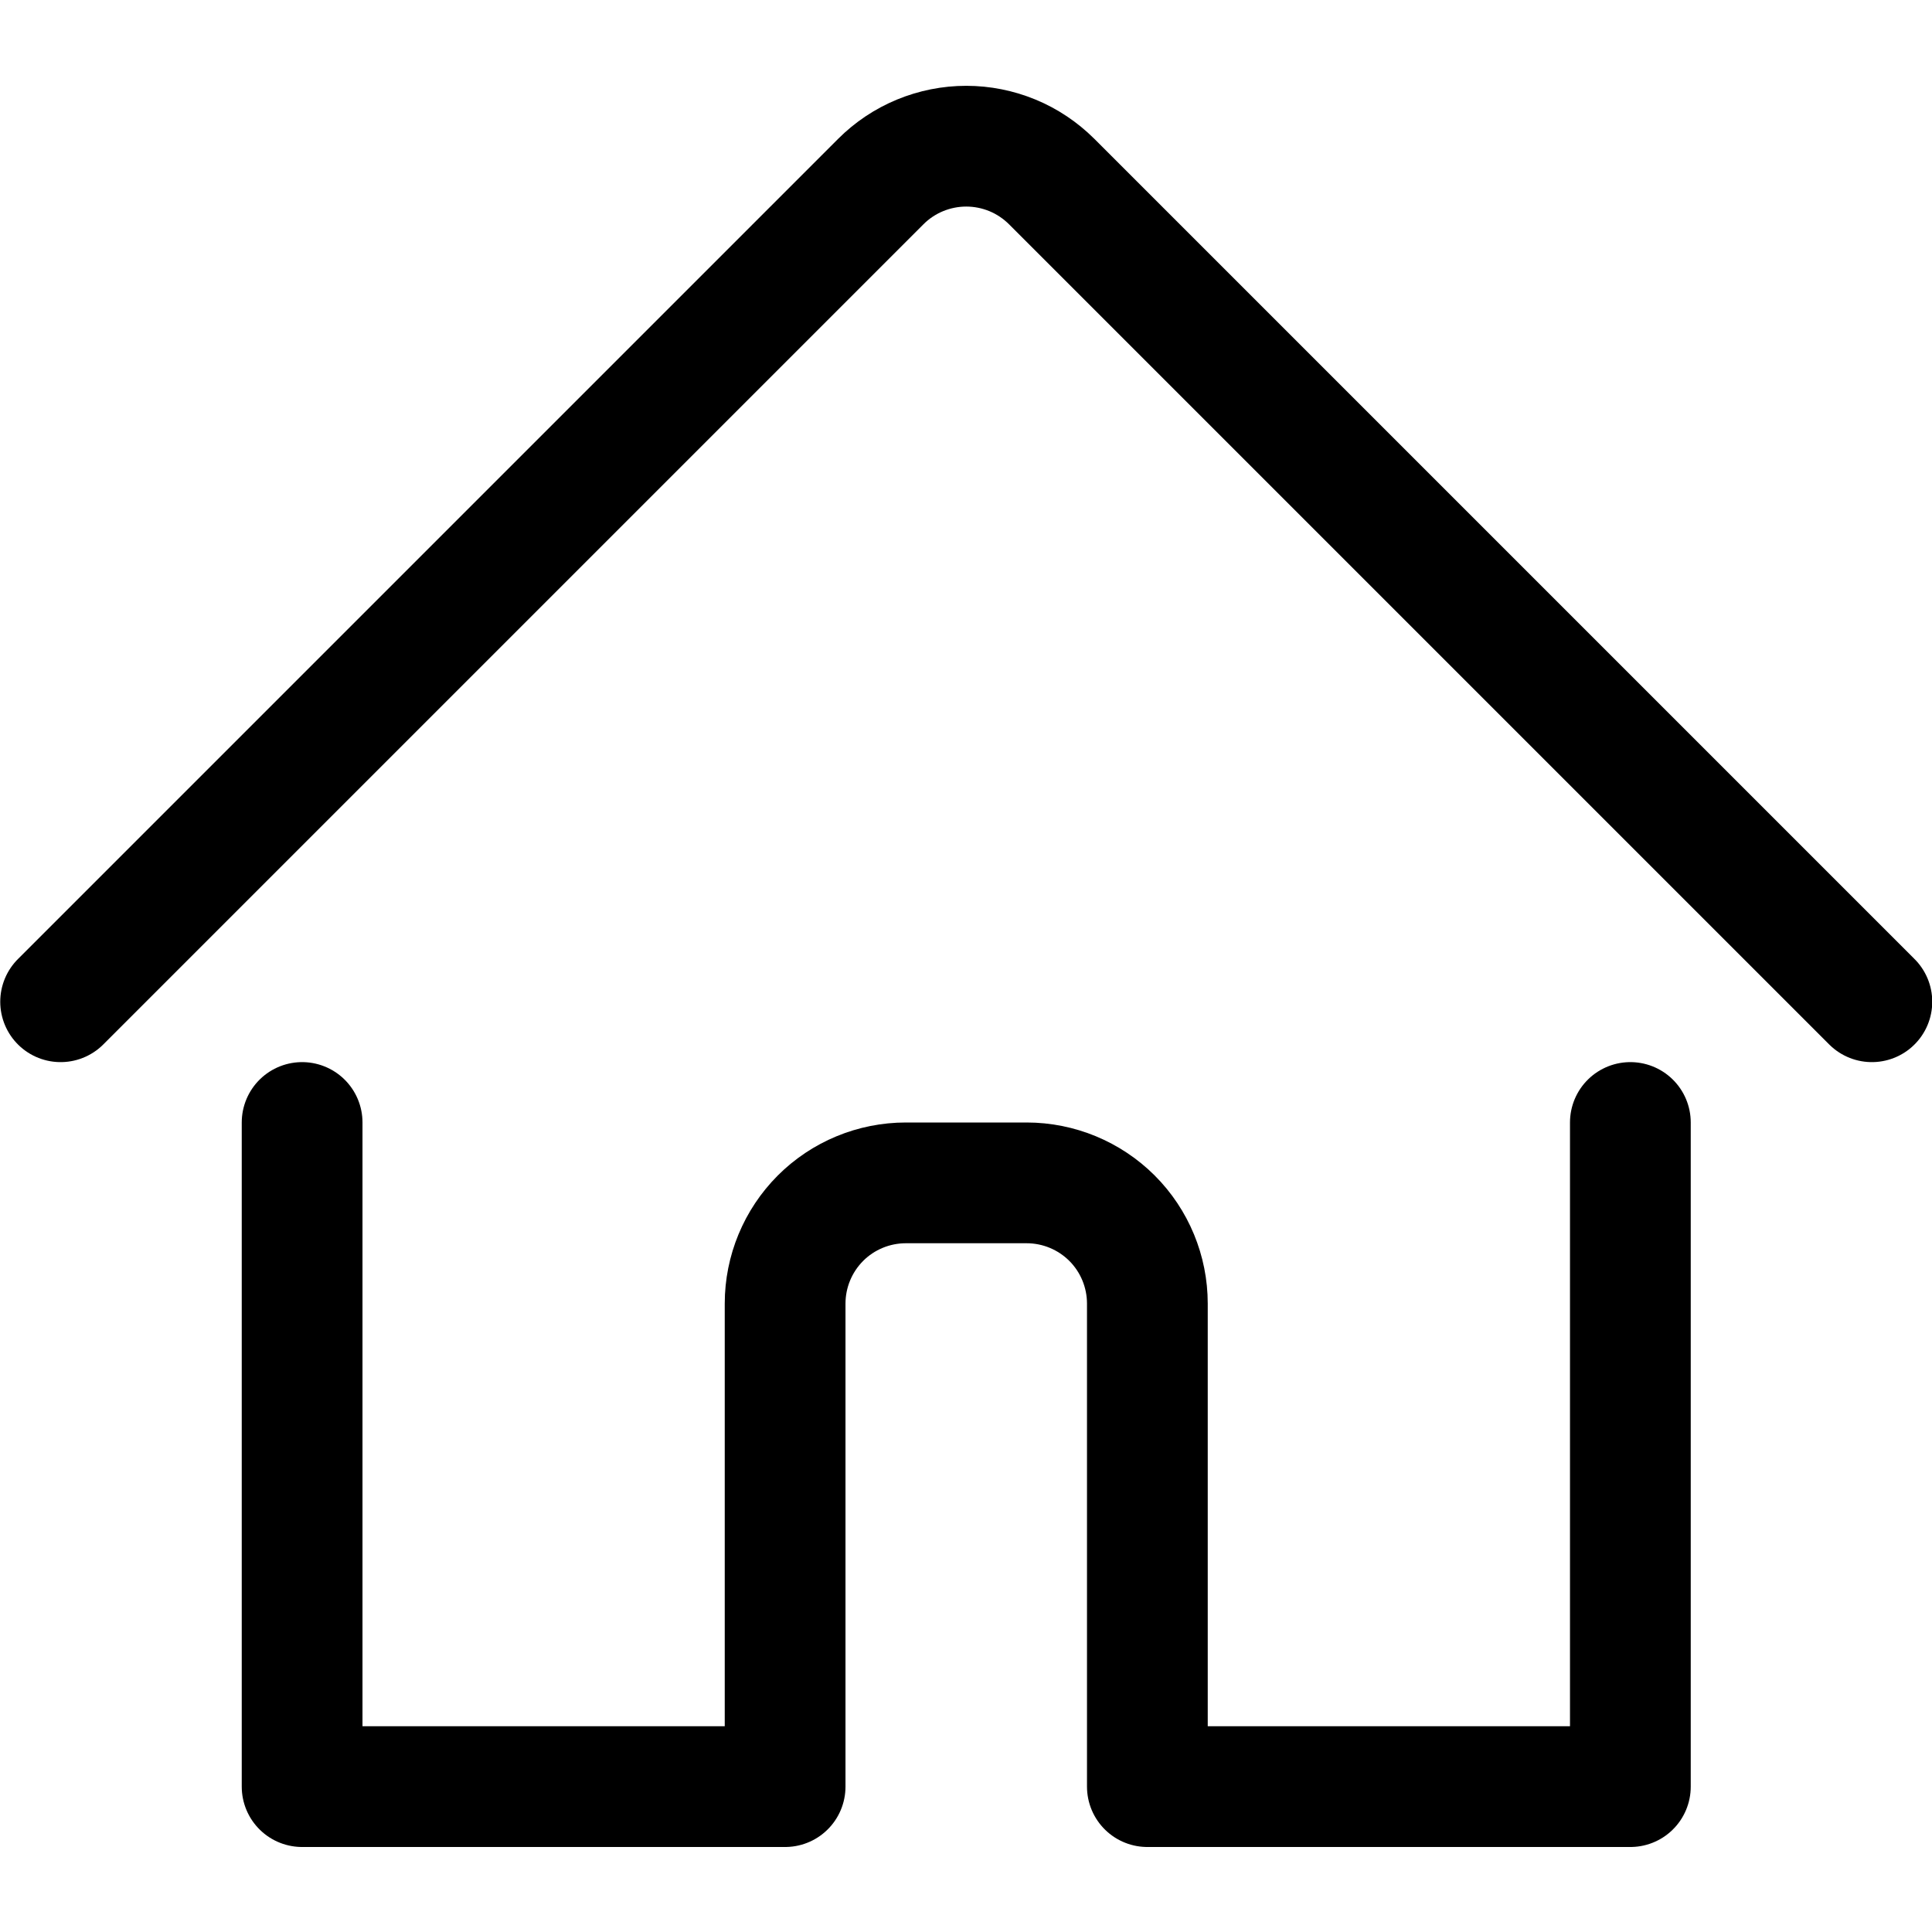
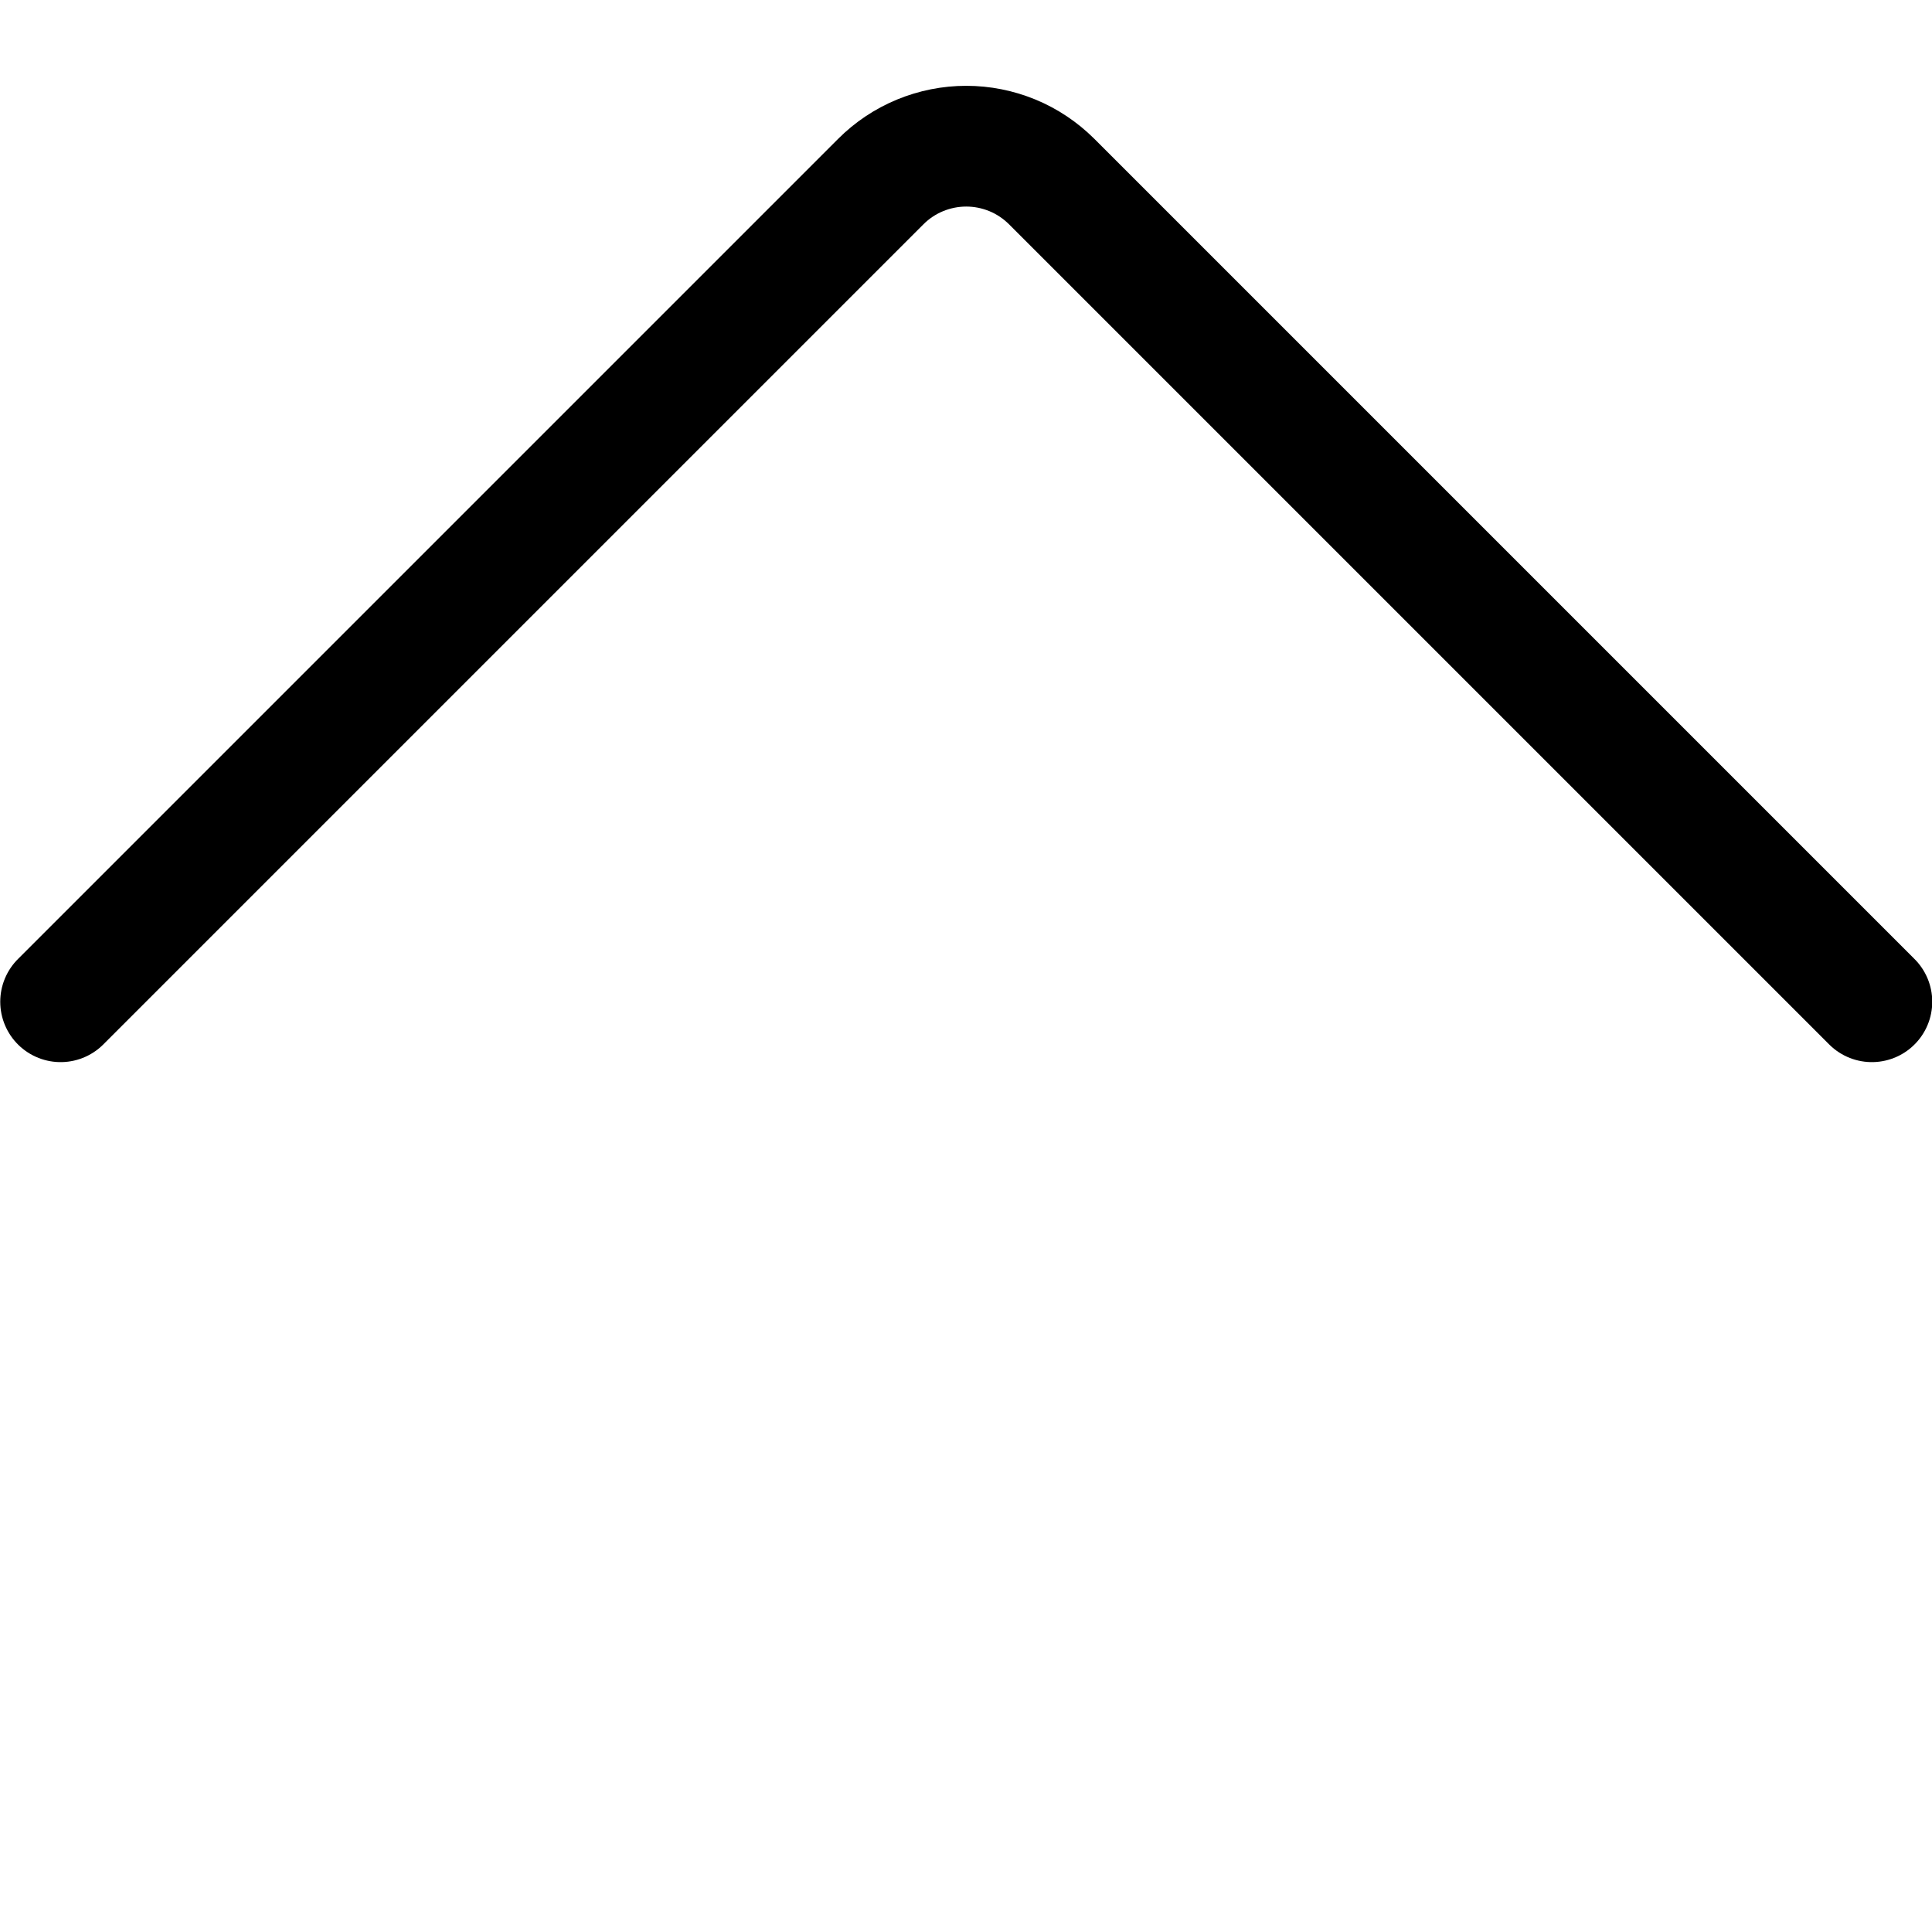
<svg xmlns="http://www.w3.org/2000/svg" fill="none" viewBox="0 0 24 24" id="House-1--Streamline-Ultimate">
  <desc>House 1 Streamline Icon: https://streamlinehq.com</desc>
-   <path stroke="#000000" stroke-linecap="round" stroke-linejoin="round" d="M3.753 13.944v8.25h6v-6c0 -0.398 0.158 -0.779 0.439 -1.061 0.281 -0.281 0.663 -0.439 1.061 -0.439h1.5c0.398 0 0.779 0.158 1.061 0.439 0.281 0.281 0.439 0.663 0.439 1.061v6h6v-8.25" stroke-width="1.5" />
  <path stroke="#000000" stroke-linecap="round" stroke-linejoin="round" d="M0.753 12.444 10.942 2.255c0.139 -0.139 0.305 -0.25 0.487 -0.325 0.182 -0.075 0.377 -0.114 0.574 -0.114 0.197 0 0.392 0.039 0.574 0.114 0.182 0.075 0.347 0.186 0.487 0.325L23.253 12.444" stroke-width="1.5" />
</svg>